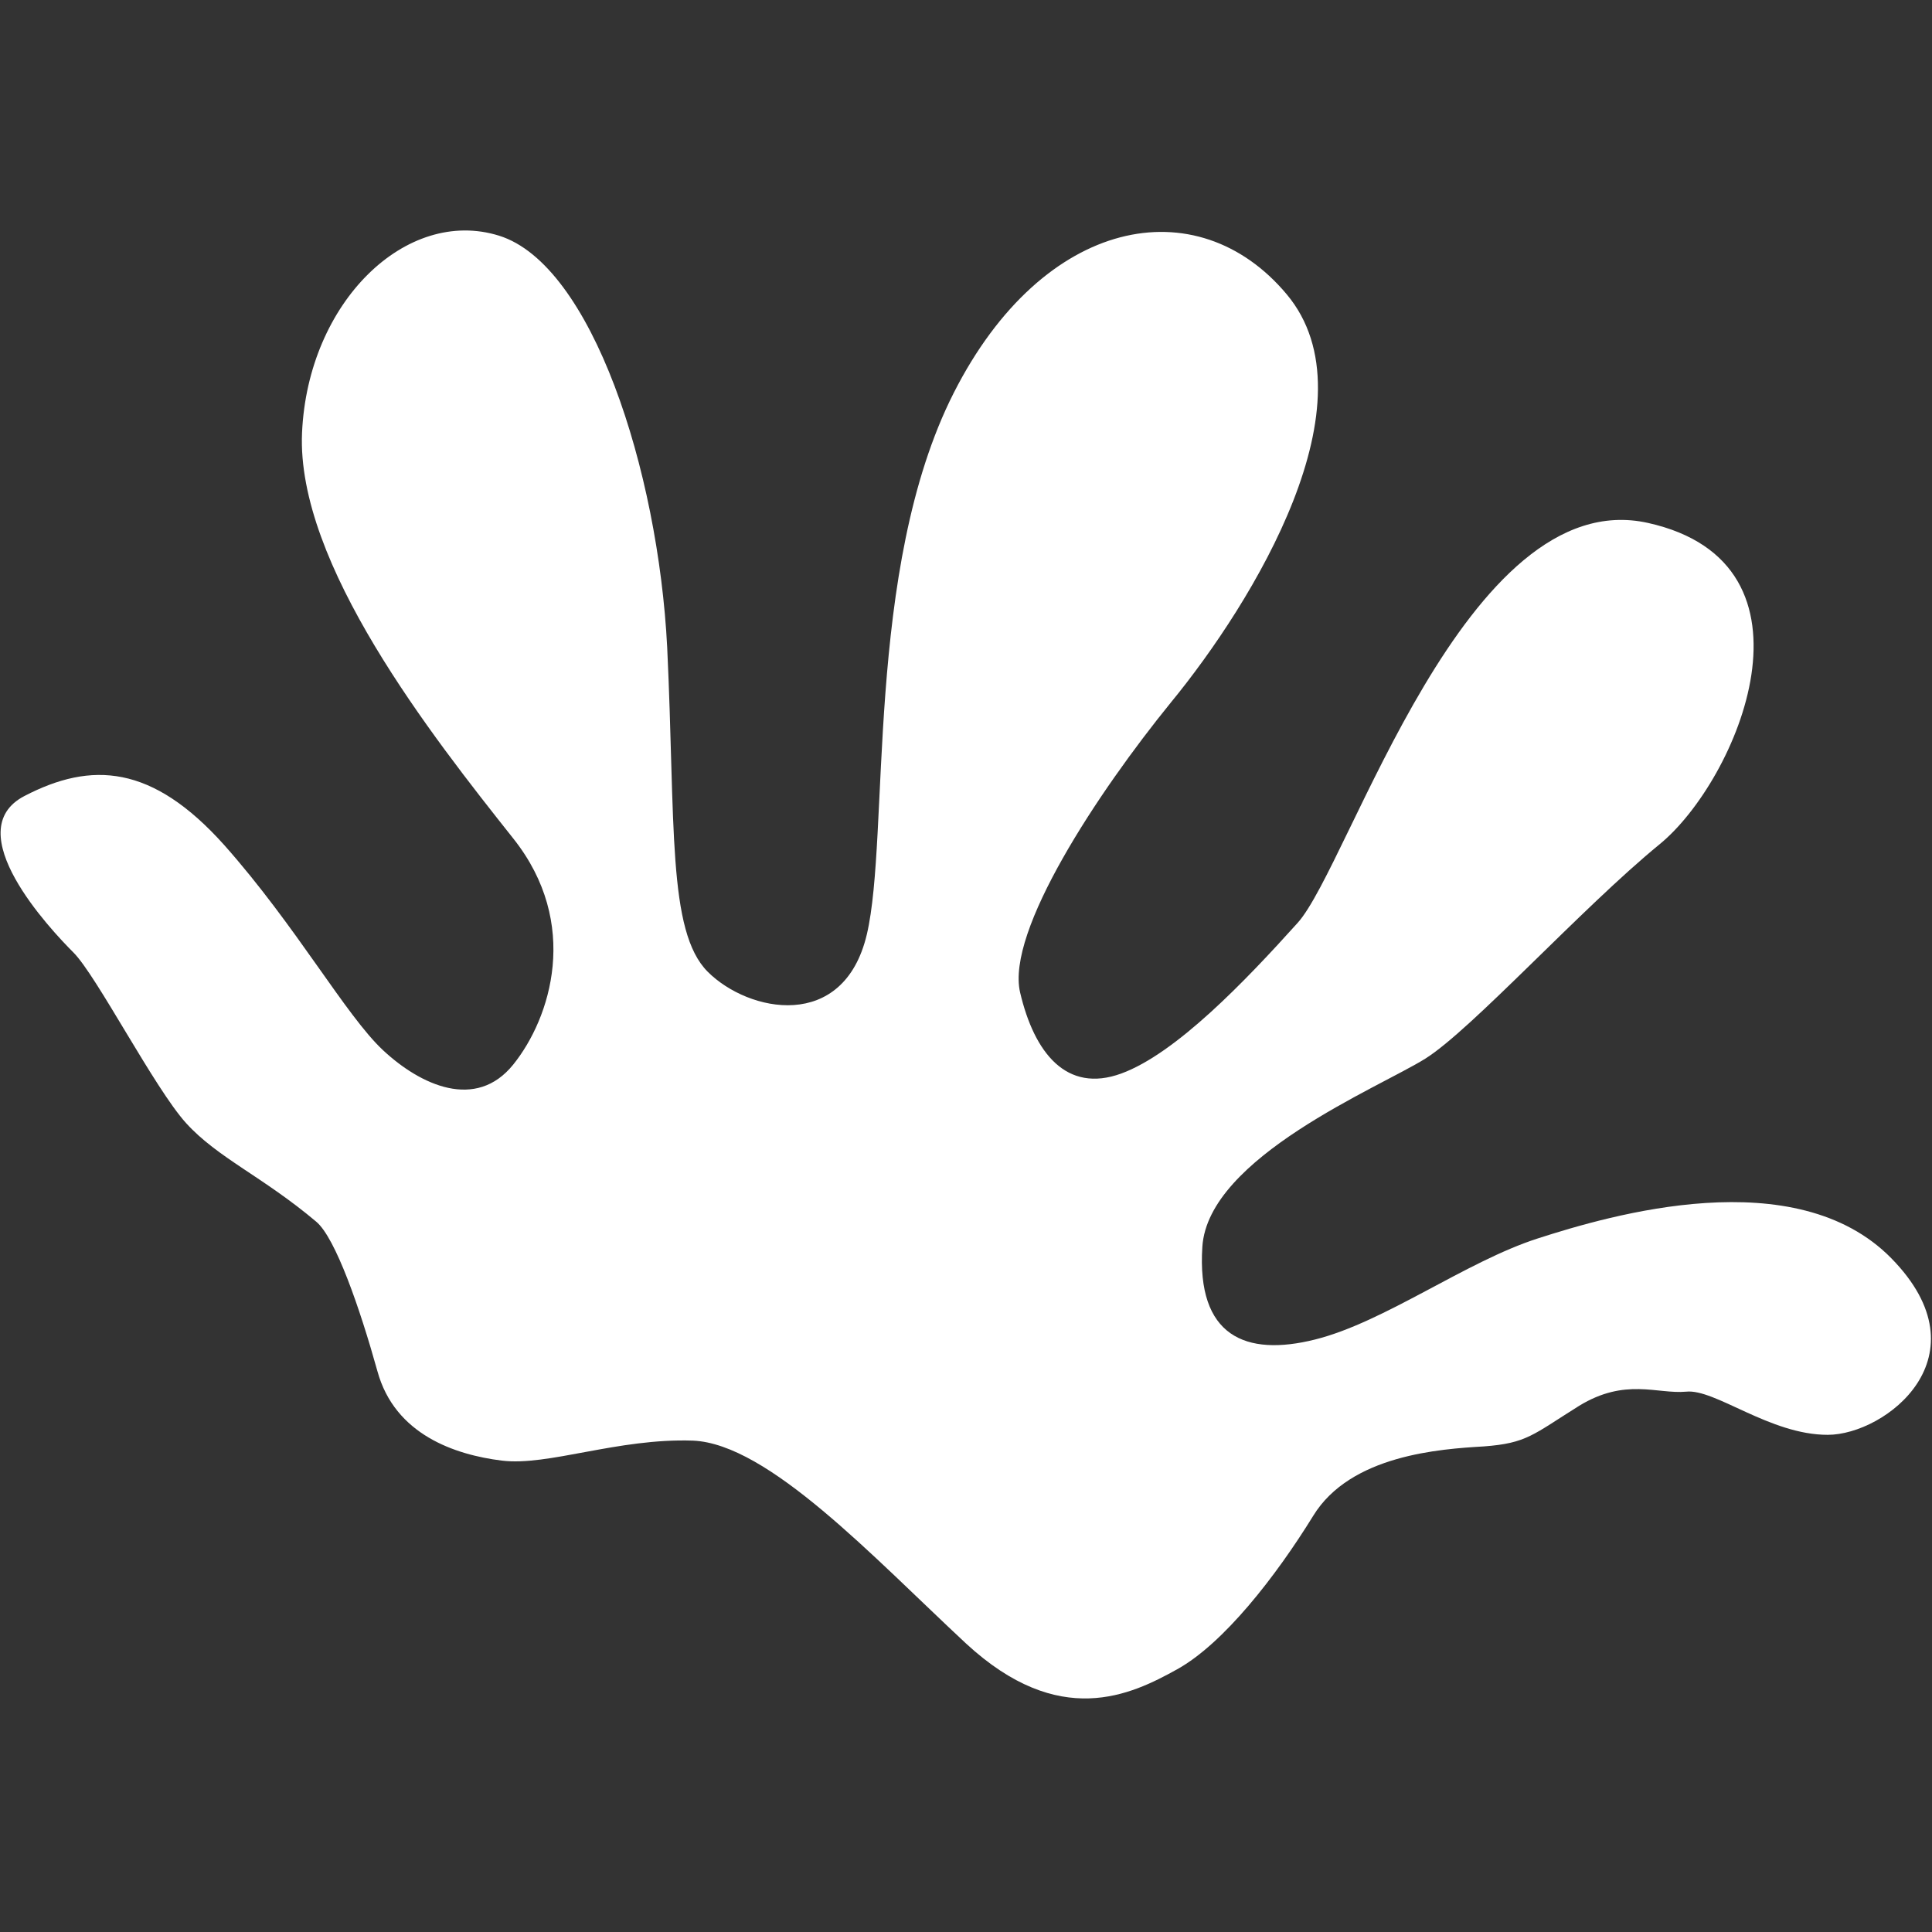
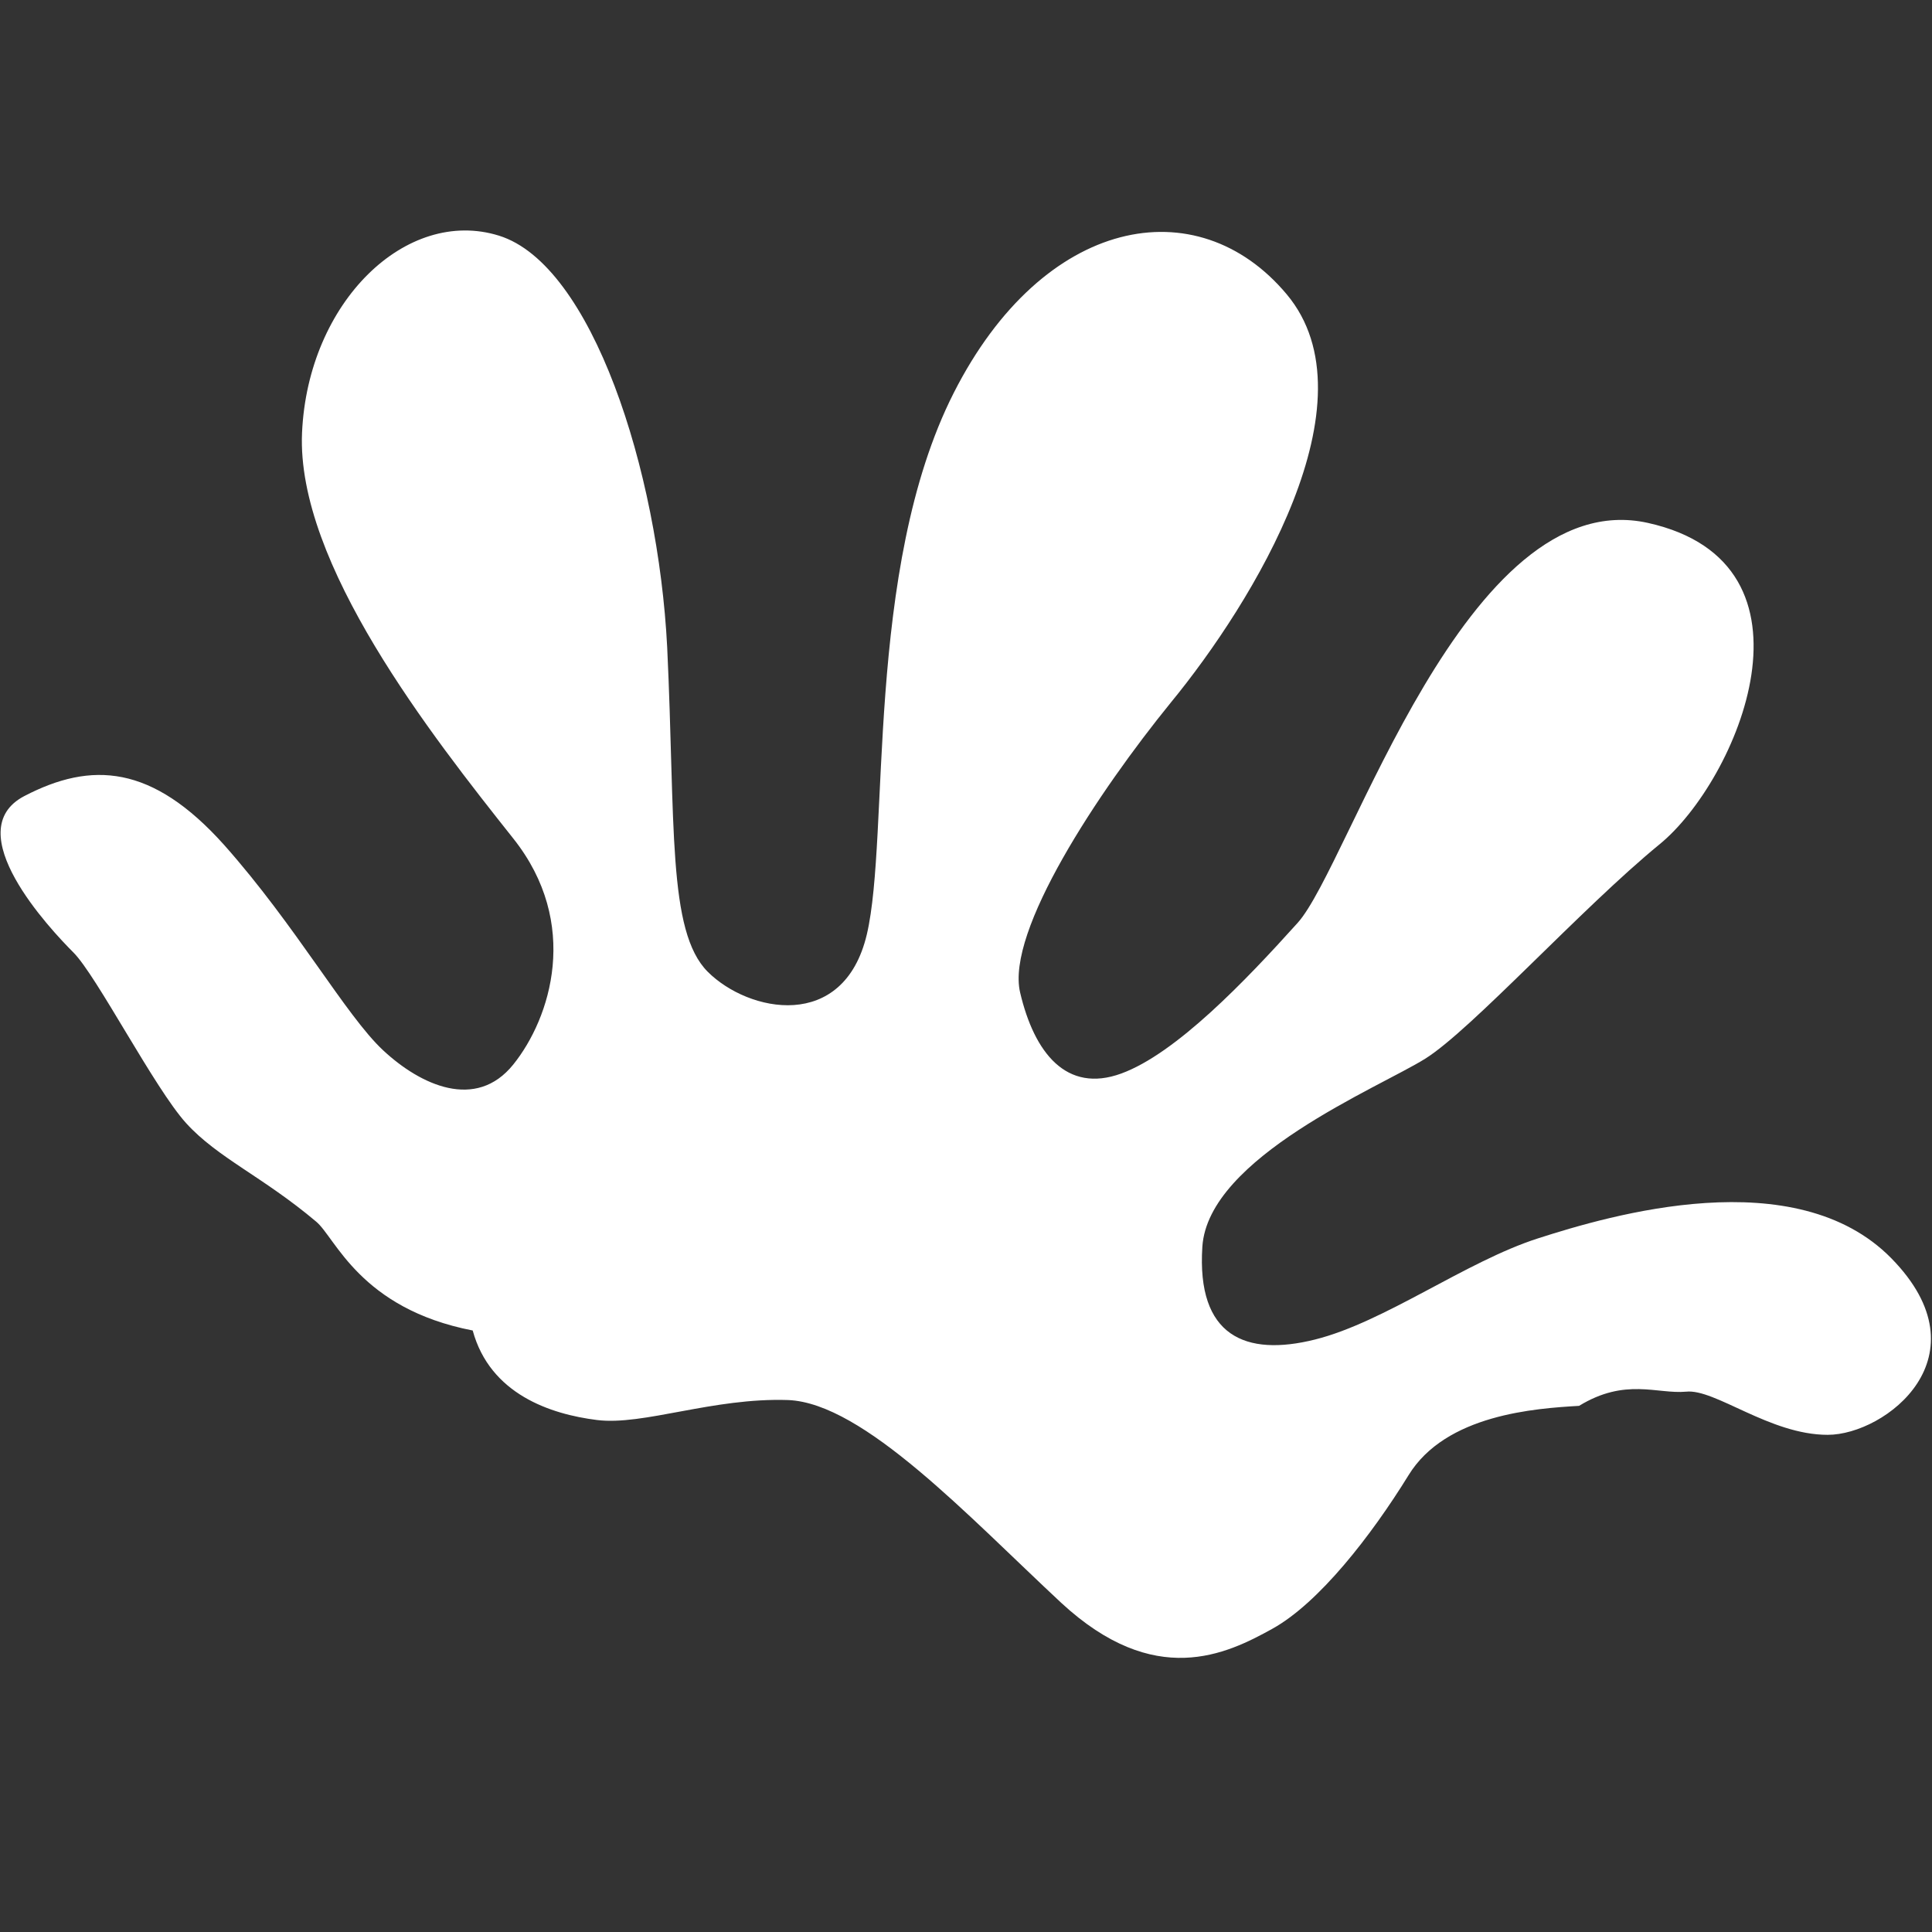
<svg xmlns="http://www.w3.org/2000/svg" version="1.1" id="Layer_1" x="0px" y="0px" viewBox="-445 270.9 300 300" style="enable-background:new -445 270.9 300 300;" xml:space="preserve">
  <rect x="-445" y="270.9" width="300" height="300" fill="#333333" stroke="none" />
  <style type="text/css">
	.st0{fill:#FFFFFF;}
</style>
-   <path id="Oposum" class="st0" d="M-395.9,460.6c-8.3-7-15.3-9.9-20.2-15.3c-4.9-5.4-13.9-22.9-17.5-26.5c-3.6-3.6-18-18.9-7.6-24.3  s19.8-4.9,31,7.6c11.2,12.6,18.9,26.5,24.7,31.9c5.8,5.4,14.4,9.4,20.2,2.2c5.8-7.2,10.5-21.9,0-35.1c-12.7-16-33.7-42.7-32.8-63  s16.2-35.1,30.6-30.6c14.4,4.5,24.7,36.4,26.1,63.9c1.3,27.4,0,44.1,6.3,50.4c6.3,6.3,21.1,9.4,24.7-5.8  c3.6-15.3-0.4-56.7,13.5-84.1s37.8-31.9,51.7-15.3s-5.2,47.8-18,63.4c-11.3,13.9-25.6,35.5-23.4,45c2.2,9.4,7.2,15.7,15.7,12.6  c8.5-3.1,19.3-14.4,27.4-23.4c8.1-9,26.1-68.4,54.4-62.1c28.3,6.3,13.9,40,1.8,49.9c-12.1,9.9-29.2,28.8-36.4,33.3  c-7.2,4.5-33.7,15.3-34.6,29.2c-0.9,13.9,6.7,17.1,17.5,14.4c10.8-2.7,23.4-12.1,34.6-15.7c11.2-3.6,40-12.1,54.9,3.1  s-0.9,27.4-9.9,27.4s-17.5-7.2-22-6.7c-4.5,0.4-9.4-2.2-16.6,2.2c-7.2,4.5-8.1,5.8-14.8,6.3c-6.7,0.4-20.7,1.3-26.5,10.8  c-5.8,9.4-13.9,19.8-21.1,23.8s-18.3,9.4-32.8-4c-14.5-13.5-30.7-31-42.4-31.5c-11.7-0.4-22.5,4-29.7,3.1s-16.6-4-19.3-13.9  C-389.1,474.1-392.9,463.1-395.9,460.6z" />
+   <path id="Oposum" class="st0" d="M-395.9,460.6c-8.3-7-15.3-9.9-20.2-15.3c-4.9-5.4-13.9-22.9-17.5-26.5c-3.6-3.6-18-18.9-7.6-24.3  s19.8-4.9,31,7.6c11.2,12.6,18.9,26.5,24.7,31.9c5.8,5.4,14.4,9.4,20.2,2.2c5.8-7.2,10.5-21.9,0-35.1c-12.7-16-33.7-42.7-32.8-63  s16.2-35.1,30.6-30.6c14.4,4.5,24.7,36.4,26.1,63.9c1.3,27.4,0,44.1,6.3,50.4c6.3,6.3,21.1,9.4,24.7-5.8  c3.6-15.3-0.4-56.7,13.5-84.1s37.8-31.9,51.7-15.3s-5.2,47.8-18,63.4c-11.3,13.9-25.6,35.5-23.4,45c2.2,9.4,7.2,15.7,15.7,12.6  c8.5-3.1,19.3-14.4,27.4-23.4c8.1-9,26.1-68.4,54.4-62.1c28.3,6.3,13.9,40,1.8,49.9c-12.1,9.9-29.2,28.8-36.4,33.3  c-7.2,4.5-33.7,15.3-34.6,29.2c-0.9,13.9,6.7,17.1,17.5,14.4c10.8-2.7,23.4-12.1,34.6-15.7c11.2-3.6,40-12.1,54.9,3.1  s-0.9,27.4-9.9,27.4s-17.5-7.2-22-6.7c-4.5,0.4-9.4-2.2-16.6,2.2c-6.7,0.4-20.7,1.3-26.5,10.8  c-5.8,9.4-13.9,19.8-21.1,23.8s-18.3,9.4-32.8-4c-14.5-13.5-30.7-31-42.4-31.5c-11.7-0.4-22.5,4-29.7,3.1s-16.6-4-19.3-13.9  C-389.1,474.1-392.9,463.1-395.9,460.6z" />
</svg>